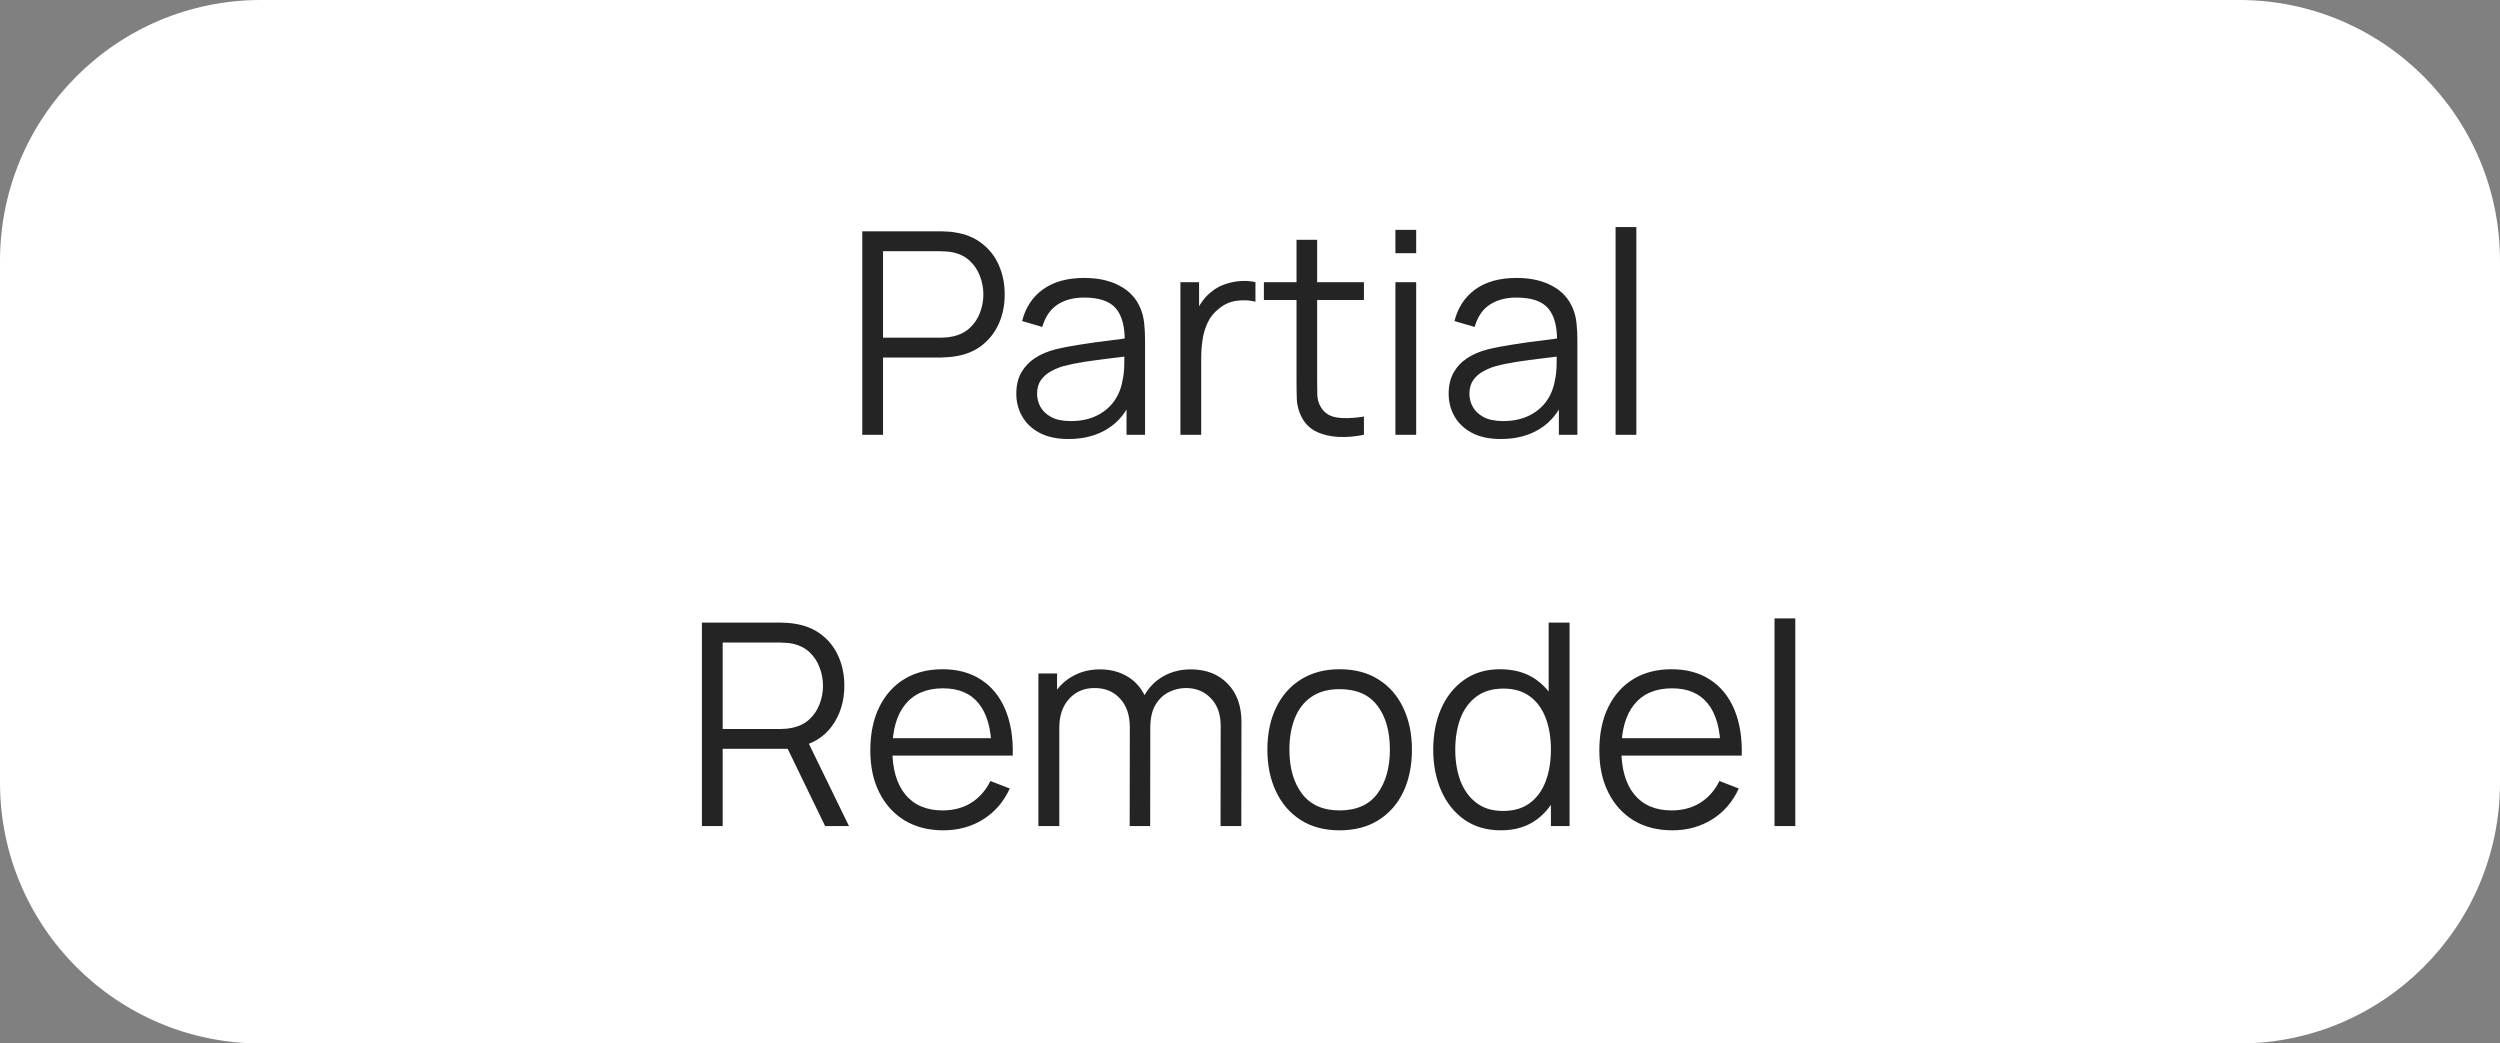
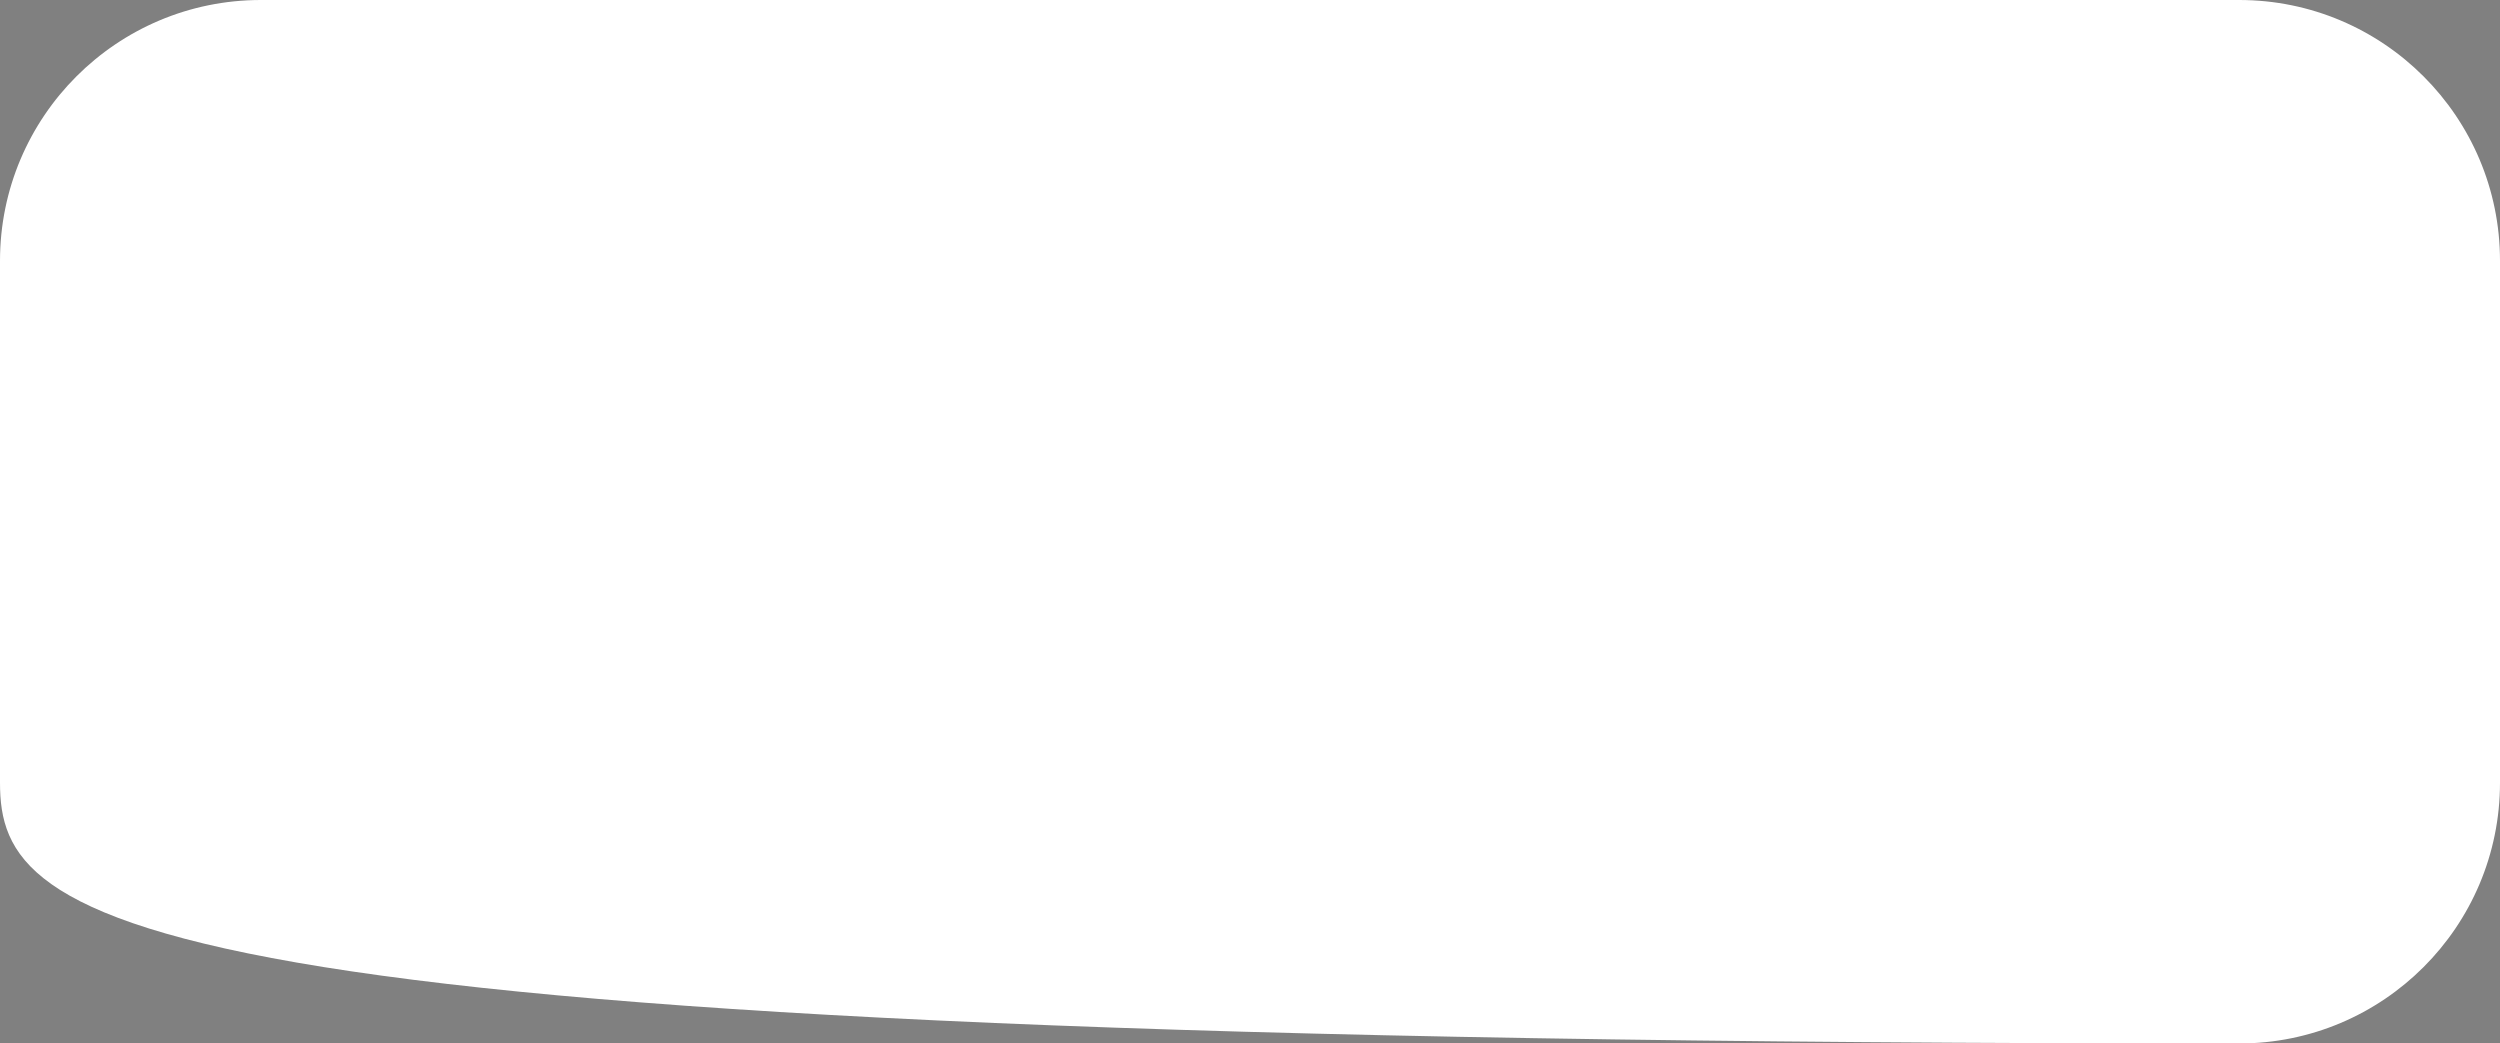
<svg xmlns="http://www.w3.org/2000/svg" width="115" height="48" viewBox="0 0 115 48" fill="none">
  <rect x="0" y="0" width="115" height="48" fill="#808080" stroke="none" />
-   <path d="M0 12C0 5.373 5.373 0 12 0H103C109.627 0 115 5.373 115 12V36C115 42.627 109.627 48 103 48H12C5.373 48 0 42.627 0 36V12Z" fill="white" />
-   <path d="M39.664 20V10.64H43.278C43.369 10.64 43.471 10.644 43.584 10.653C43.701 10.657 43.818 10.67 43.935 10.692C44.425 10.766 44.838 10.937 45.176 11.206C45.519 11.47 45.776 11.803 45.95 12.207C46.127 12.61 46.216 13.056 46.216 13.546C46.216 14.031 46.127 14.475 45.95 14.878C45.772 15.281 45.512 15.617 45.17 15.886C44.832 16.15 44.42 16.319 43.935 16.392C43.818 16.41 43.701 16.423 43.584 16.431C43.471 16.44 43.369 16.445 43.278 16.445H40.62V20H39.664ZM40.62 15.534H43.252C43.33 15.534 43.421 15.53 43.525 15.521C43.629 15.513 43.731 15.498 43.831 15.476C44.151 15.407 44.414 15.274 44.617 15.079C44.825 14.884 44.979 14.653 45.079 14.384C45.183 14.115 45.235 13.836 45.235 13.546C45.235 13.255 45.183 12.976 45.079 12.707C44.979 12.434 44.825 12.2 44.617 12.005C44.414 11.81 44.151 11.678 43.831 11.608C43.731 11.587 43.629 11.574 43.525 11.569C43.421 11.561 43.33 11.556 43.252 11.556H40.62V15.534ZM49.149 20.195C48.62 20.195 48.176 20.1 47.816 19.909C47.461 19.718 47.194 19.465 47.017 19.148C46.839 18.832 46.75 18.488 46.75 18.115C46.75 17.734 46.826 17.409 46.978 17.14C47.134 16.867 47.344 16.644 47.608 16.471C47.877 16.297 48.187 16.165 48.538 16.074C48.893 15.987 49.285 15.912 49.714 15.847C50.148 15.777 50.57 15.719 50.982 15.671C51.398 15.619 51.762 15.569 52.074 15.521L51.736 15.729C51.749 15.036 51.614 14.523 51.333 14.189C51.051 13.855 50.562 13.688 49.864 13.688C49.383 13.688 48.975 13.797 48.642 14.014C48.312 14.23 48.081 14.572 47.946 15.04L47.017 14.768C47.177 14.139 47.5 13.652 47.985 13.305C48.471 12.958 49.101 12.785 49.877 12.785C50.518 12.785 51.062 12.906 51.508 13.149C51.959 13.387 52.278 13.734 52.464 14.189C52.55 14.393 52.607 14.62 52.633 14.871C52.659 15.123 52.672 15.379 52.672 15.639V20H51.82V18.238L52.067 18.343C51.829 18.945 51.459 19.404 50.956 19.721C50.453 20.037 49.851 20.195 49.149 20.195ZM49.259 19.369C49.706 19.369 50.096 19.289 50.429 19.129C50.763 18.969 51.032 18.75 51.235 18.473C51.439 18.191 51.571 17.875 51.632 17.523C51.684 17.298 51.712 17.051 51.716 16.782C51.721 16.509 51.723 16.306 51.723 16.172L52.087 16.36C51.762 16.403 51.409 16.447 51.027 16.49C50.65 16.533 50.278 16.583 49.909 16.64C49.545 16.696 49.216 16.763 48.921 16.841C48.722 16.897 48.529 16.977 48.343 17.081C48.157 17.181 48.003 17.316 47.881 17.485C47.764 17.654 47.706 17.864 47.706 18.115C47.706 18.319 47.756 18.516 47.855 18.706C47.959 18.897 48.124 19.055 48.349 19.181C48.579 19.307 48.882 19.369 49.259 19.369ZM54.299 20V12.98H55.157V14.67L54.988 14.449C55.066 14.241 55.168 14.05 55.294 13.877C55.419 13.699 55.556 13.554 55.703 13.441C55.885 13.281 56.097 13.16 56.34 13.078C56.583 12.991 56.828 12.941 57.075 12.928C57.322 12.911 57.547 12.928 57.751 12.98V13.877C57.495 13.812 57.215 13.797 56.912 13.832C56.609 13.866 56.329 13.988 56.074 14.195C55.84 14.377 55.664 14.596 55.547 14.852C55.43 15.103 55.352 15.372 55.313 15.658C55.274 15.94 55.255 16.219 55.255 16.497V20H54.299ZM62.741 20C62.346 20.082 61.956 20.115 61.571 20.098C61.189 20.08 60.847 19.998 60.544 19.851C60.245 19.703 60.017 19.474 59.861 19.162C59.735 18.901 59.666 18.639 59.653 18.375C59.644 18.106 59.64 17.801 59.64 17.459V11.03H60.589V17.419C60.589 17.714 60.591 17.961 60.596 18.16C60.604 18.355 60.65 18.529 60.732 18.68C60.888 18.971 61.135 19.144 61.473 19.201C61.815 19.257 62.238 19.244 62.741 19.162V20ZM58.139 13.799V12.98H62.741V13.799H58.139ZM64.189 11.648V10.575H65.144V11.648H64.189ZM64.189 20V12.98H65.144V20H64.189ZM69.036 20.195C68.508 20.195 68.064 20.1 67.704 19.909C67.349 19.718 67.082 19.465 66.904 19.148C66.727 18.832 66.638 18.488 66.638 18.115C66.638 17.734 66.714 17.409 66.865 17.14C67.021 16.867 67.231 16.644 67.496 16.471C67.764 16.297 68.074 16.165 68.425 16.074C68.781 15.987 69.173 15.912 69.602 15.847C70.035 15.777 70.458 15.719 70.869 15.671C71.285 15.619 71.649 15.569 71.961 15.521L71.623 15.729C71.636 15.036 71.502 14.523 71.22 14.189C70.939 13.855 70.449 13.688 69.751 13.688C69.27 13.688 68.863 13.797 68.529 14.014C68.2 14.23 67.968 14.572 67.834 15.04L66.904 14.768C67.065 14.139 67.388 13.652 67.873 13.305C68.358 12.958 68.989 12.785 69.764 12.785C70.406 12.785 70.95 12.906 71.396 13.149C71.847 13.387 72.165 13.734 72.351 14.189C72.438 14.393 72.494 14.62 72.52 14.871C72.546 15.123 72.559 15.379 72.559 15.639V20H71.708V18.238L71.955 18.343C71.716 18.945 71.346 19.404 70.843 19.721C70.341 20.037 69.738 20.195 69.036 20.195ZM69.147 19.369C69.593 19.369 69.983 19.289 70.317 19.129C70.65 18.969 70.919 18.75 71.123 18.473C71.326 18.191 71.459 17.875 71.519 17.523C71.571 17.298 71.6 17.051 71.604 16.782C71.608 16.509 71.61 16.306 71.61 16.172L71.974 16.36C71.649 16.403 71.296 16.447 70.915 16.49C70.538 16.533 70.165 16.583 69.797 16.64C69.433 16.696 69.103 16.763 68.809 16.841C68.609 16.897 68.417 16.977 68.23 17.081C68.044 17.181 67.89 17.316 67.769 17.485C67.652 17.654 67.593 17.864 67.593 18.115C67.593 18.319 67.643 18.516 67.743 18.706C67.847 18.897 68.011 19.055 68.237 19.181C68.466 19.307 68.77 19.369 69.147 19.369ZM74.317 20V10.445H75.272V20H74.317ZM32.288 38V28.64H35.902C35.993 28.64 36.094 28.644 36.207 28.653C36.324 28.657 36.441 28.67 36.558 28.692C37.048 28.766 37.462 28.937 37.8 29.206C38.142 29.47 38.4 29.803 38.573 30.206C38.751 30.61 38.84 31.056 38.84 31.546C38.84 32.252 38.653 32.865 38.281 33.385C37.908 33.905 37.375 34.232 36.682 34.367L36.35 34.444H33.243V38H32.288ZM37.956 38L36.11 34.191L37.026 33.84L39.054 38H37.956ZM33.243 33.535H35.876C35.954 33.535 36.045 33.53 36.149 33.522C36.253 33.513 36.355 33.498 36.454 33.476C36.775 33.407 37.037 33.275 37.241 33.08C37.449 32.885 37.602 32.653 37.702 32.384C37.806 32.115 37.858 31.836 37.858 31.546C37.858 31.255 37.806 30.976 37.702 30.707C37.602 30.434 37.449 30.2 37.241 30.005C37.037 29.81 36.775 29.678 36.454 29.608C36.355 29.587 36.253 29.574 36.149 29.57C36.045 29.561 35.954 29.556 35.876 29.556H33.243V33.535ZM43.394 38.195C42.71 38.195 42.116 38.043 41.613 37.74C41.115 37.437 40.727 37.01 40.45 36.459C40.172 35.909 40.034 35.264 40.034 34.523C40.034 33.755 40.17 33.093 40.443 32.533C40.716 31.974 41.1 31.543 41.594 31.24C42.092 30.937 42.679 30.785 43.355 30.785C44.049 30.785 44.64 30.945 45.13 31.266C45.62 31.582 45.99 32.037 46.241 32.631C46.493 33.225 46.608 33.933 46.586 34.757H45.611V34.419C45.593 33.508 45.396 32.822 45.019 32.358C44.647 31.894 44.101 31.663 43.381 31.663C42.627 31.663 42.049 31.907 41.646 32.397C41.247 32.887 41.048 33.584 41.048 34.49C41.048 35.374 41.247 36.061 41.646 36.55C42.049 37.036 42.619 37.279 43.355 37.279C43.858 37.279 44.296 37.164 44.668 36.934C45.045 36.7 45.342 36.364 45.559 35.926L46.449 36.271C46.172 36.882 45.763 37.356 45.221 37.694C44.684 38.028 44.075 38.195 43.394 38.195ZM40.71 34.757V33.957H46.072V34.757H40.71ZM56.145 38L56.151 33.392C56.151 32.85 56 32.425 55.696 32.117C55.397 31.805 55.016 31.649 54.552 31.649C54.288 31.649 54.03 31.71 53.779 31.831C53.528 31.953 53.319 32.148 53.155 32.416C52.995 32.685 52.914 33.036 52.914 33.469L52.349 33.307C52.336 32.804 52.433 32.364 52.641 31.988C52.854 31.61 53.144 31.318 53.512 31.11C53.885 30.898 54.305 30.791 54.773 30.791C55.48 30.791 56.045 31.01 56.47 31.448C56.895 31.881 57.107 32.468 57.107 33.209L57.1 38H56.145ZM47.766 38V30.98H48.624V32.709H48.728V38H47.766ZM51.965 38L51.972 33.456C51.972 32.898 51.822 32.458 51.523 32.137C51.229 31.812 50.839 31.649 50.353 31.649C49.868 31.649 49.476 31.816 49.177 32.15C48.878 32.479 48.728 32.919 48.728 33.469L48.156 33.157C48.156 32.707 48.263 32.304 48.475 31.948C48.687 31.589 48.977 31.307 49.346 31.104C49.714 30.895 50.132 30.791 50.6 30.791C51.047 30.791 51.443 30.887 51.79 31.078C52.141 31.268 52.416 31.546 52.615 31.91C52.815 32.273 52.914 32.715 52.914 33.236L52.908 38H51.965ZM61.621 38.195C60.923 38.195 60.327 38.037 59.833 37.721C59.339 37.404 58.96 36.967 58.696 36.407C58.431 35.849 58.299 35.207 58.299 34.483C58.299 33.747 58.434 33.101 58.702 32.547C58.971 31.992 59.352 31.561 59.846 31.253C60.345 30.941 60.936 30.785 61.621 30.785C62.323 30.785 62.921 30.943 63.415 31.259C63.913 31.572 64.292 32.007 64.552 32.566C64.817 33.121 64.949 33.76 64.949 34.483C64.949 35.22 64.817 35.868 64.552 36.427C64.288 36.982 63.907 37.415 63.408 37.727C62.91 38.039 62.314 38.195 61.621 38.195ZM61.621 37.279C62.401 37.279 62.981 37.021 63.363 36.505C63.744 35.985 63.935 35.311 63.935 34.483C63.935 33.634 63.742 32.958 63.356 32.456C62.975 31.953 62.397 31.701 61.621 31.701C61.096 31.701 60.663 31.821 60.321 32.059C59.983 32.293 59.729 32.62 59.56 33.041C59.396 33.456 59.313 33.938 59.313 34.483C59.313 35.328 59.508 36.007 59.898 36.518C60.288 37.025 60.862 37.279 61.621 37.279ZM69.041 38.195C68.387 38.195 67.828 38.032 67.364 37.708C66.9 37.378 66.545 36.934 66.298 36.375C66.051 35.816 65.928 35.185 65.928 34.483C65.928 33.786 66.049 33.157 66.292 32.599C66.539 32.039 66.892 31.598 67.351 31.273C67.811 30.948 68.361 30.785 69.002 30.785C69.661 30.785 70.216 30.945 70.666 31.266C71.117 31.587 71.457 32.026 71.687 32.586C71.921 33.14 72.038 33.773 72.038 34.483C72.038 35.181 71.923 35.812 71.693 36.375C71.463 36.934 71.126 37.378 70.679 37.708C70.233 38.032 69.687 38.195 69.041 38.195ZM69.139 37.304C69.637 37.304 70.049 37.183 70.374 36.941C70.699 36.698 70.941 36.364 71.102 35.94C71.262 35.511 71.342 35.025 71.342 34.483C71.342 33.933 71.262 33.448 71.102 33.028C70.941 32.603 70.699 32.271 70.374 32.033C70.053 31.795 69.648 31.675 69.158 31.675C68.656 31.675 68.24 31.799 67.91 32.046C67.581 32.293 67.336 32.629 67.176 33.053C67.02 33.478 66.942 33.955 66.942 34.483C66.942 35.017 67.022 35.498 67.182 35.926C67.347 36.351 67.592 36.687 67.917 36.934C68.242 37.181 68.649 37.304 69.139 37.304ZM71.342 38V32.715H71.238V28.64H72.2V38H71.342ZM76.929 38.195C76.245 38.195 75.651 38.043 75.148 37.74C74.65 37.437 74.262 37.01 73.985 36.459C73.707 35.909 73.569 35.264 73.569 34.523C73.569 33.755 73.705 33.093 73.978 32.533C74.251 31.974 74.635 31.543 75.129 31.24C75.627 30.937 76.214 30.785 76.89 30.785C77.584 30.785 78.175 30.945 78.665 31.266C79.154 31.582 79.525 32.037 79.776 32.631C80.028 33.225 80.142 33.933 80.121 34.757H79.146V34.419C79.128 33.508 78.931 32.822 78.554 32.358C78.181 31.894 77.635 31.663 76.916 31.663C76.162 31.663 75.584 31.907 75.181 32.397C74.782 32.887 74.583 33.584 74.583 34.49C74.583 35.374 74.782 36.061 75.181 36.55C75.584 37.036 76.153 37.279 76.89 37.279C77.393 37.279 77.831 37.164 78.203 36.934C78.58 36.7 78.877 36.364 79.094 35.926L79.984 36.271C79.707 36.882 79.297 37.356 78.756 37.694C78.218 38.028 77.609 38.195 76.929 38.195ZM74.245 34.757V33.957H79.607V34.757H74.245ZM81.628 38V28.445H82.584V38H81.628Z" fill="#242424" />
+   <path d="M0 12C0 5.373 5.373 0 12 0H103C109.627 0 115 5.373 115 12V36C115 42.627 109.627 48 103 48C5.373 48 0 42.627 0 36V12Z" fill="white" />
</svg>